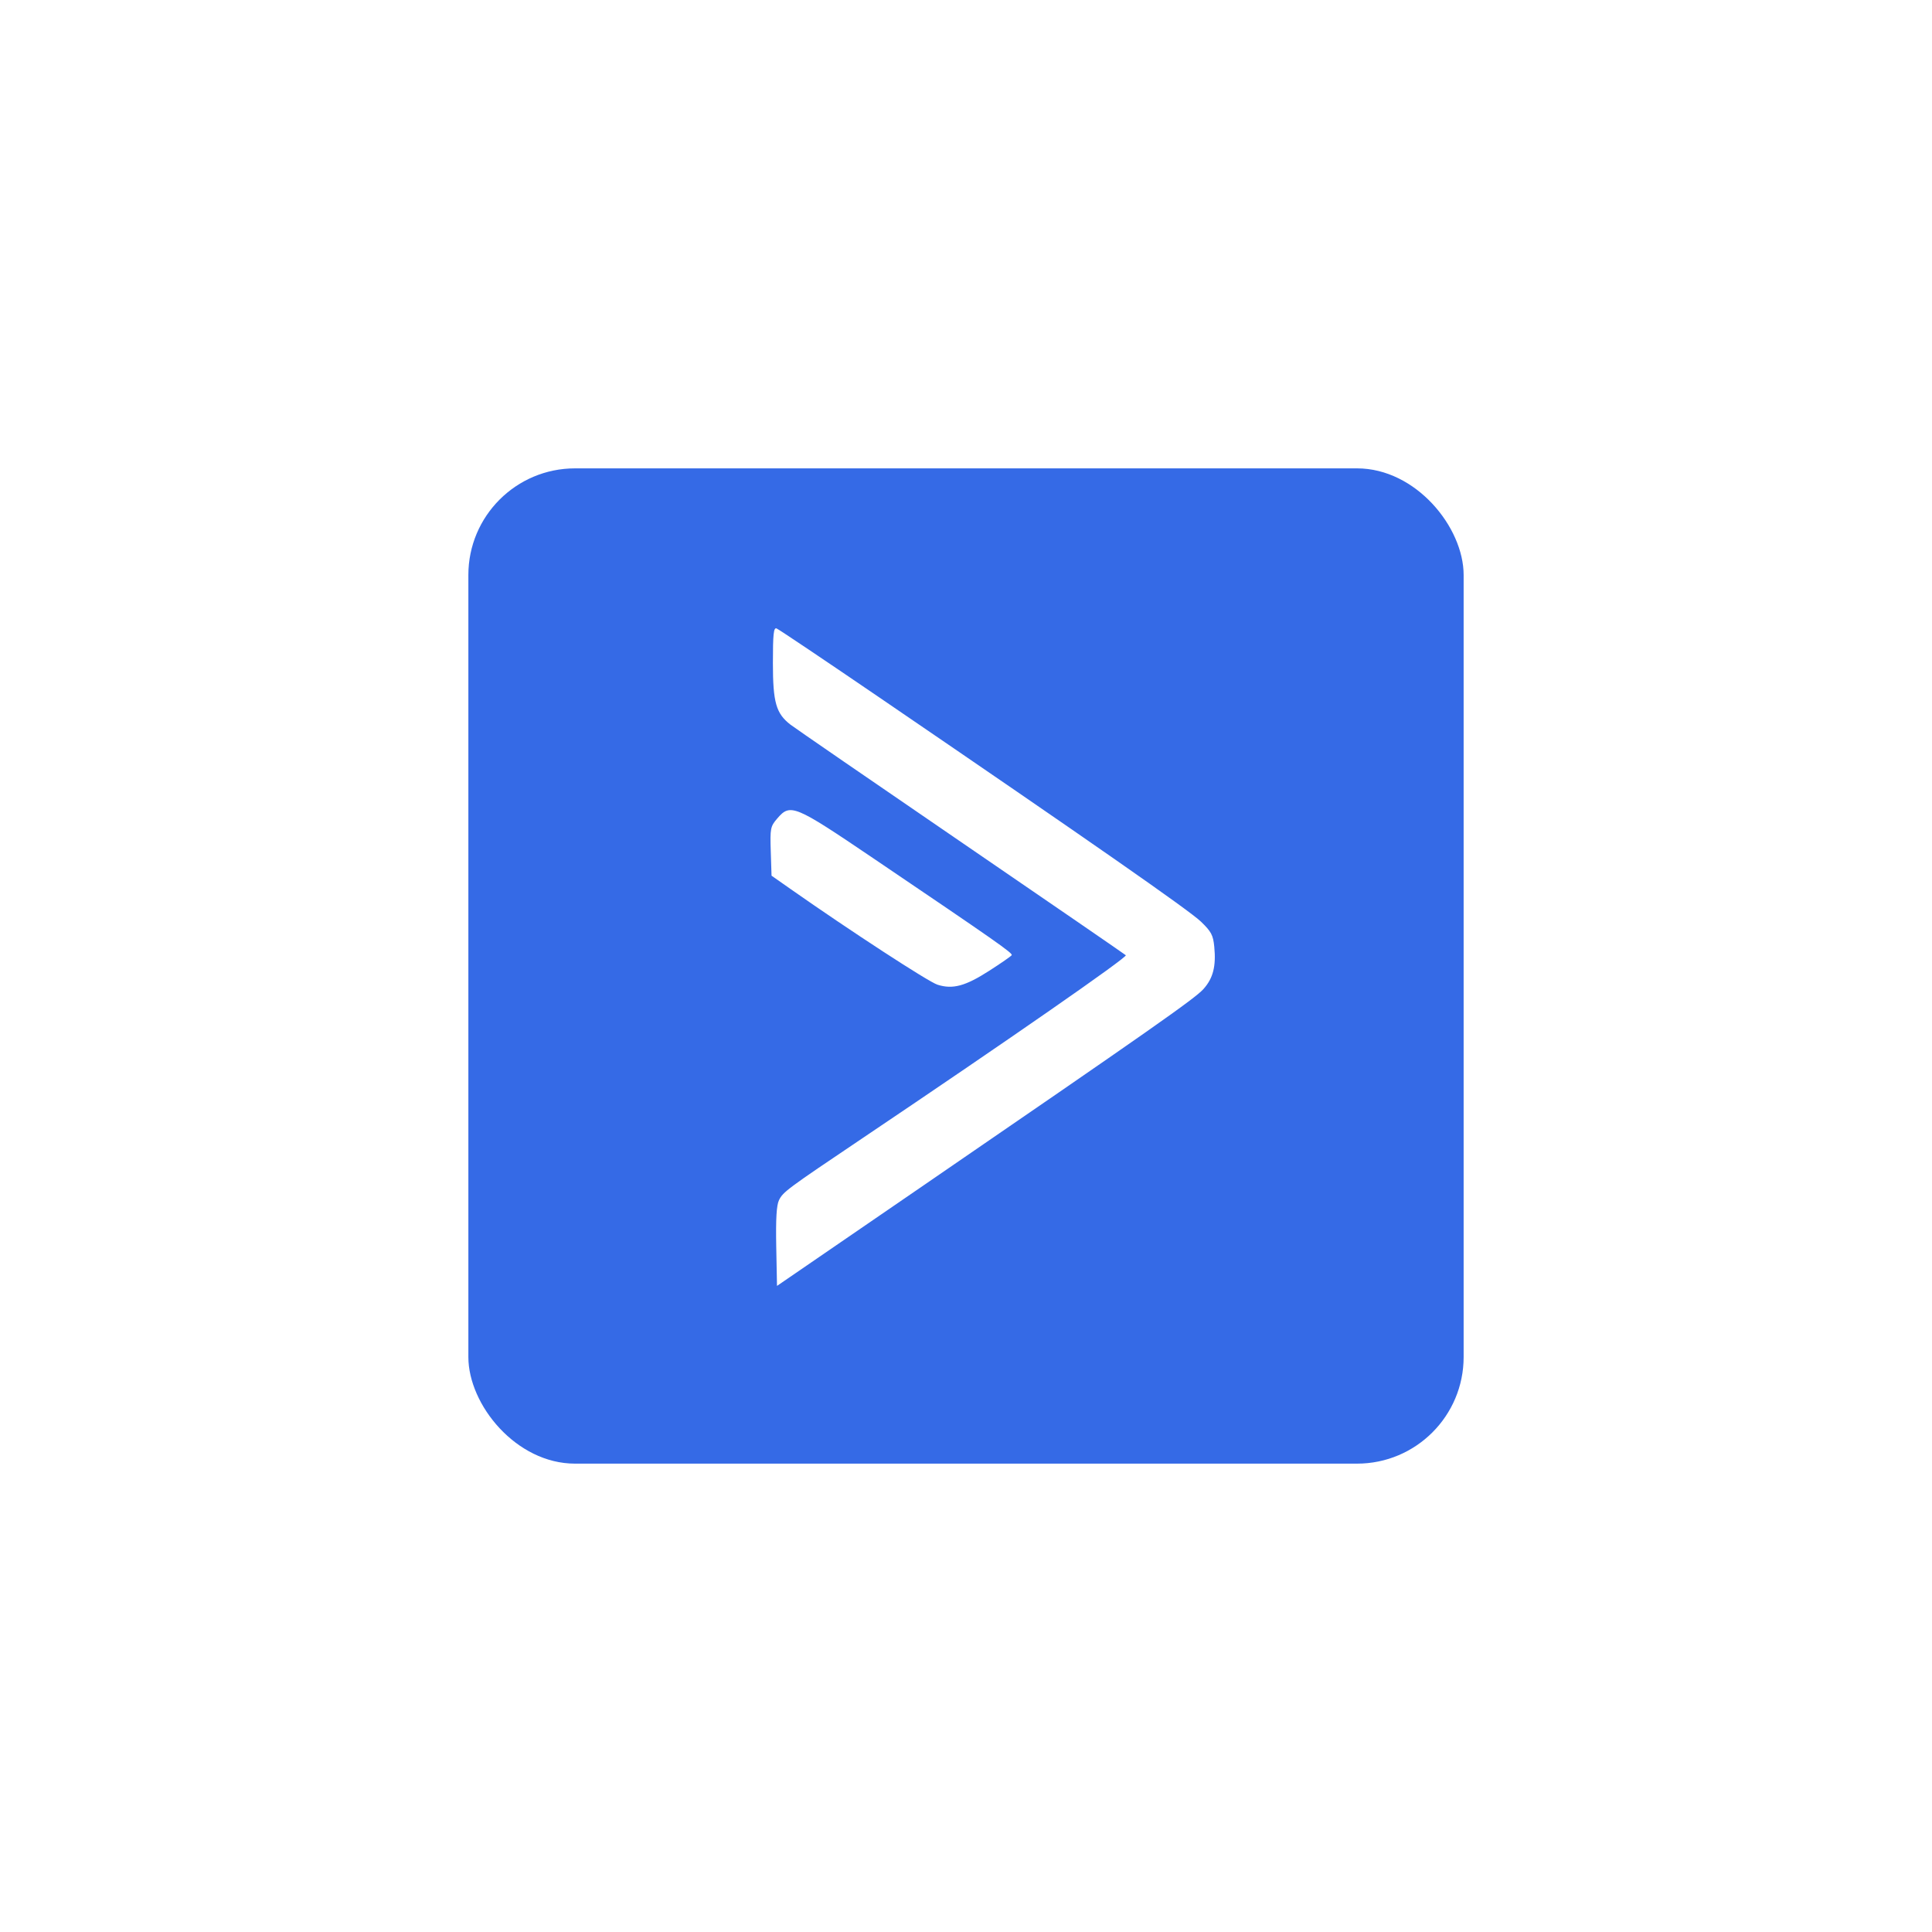
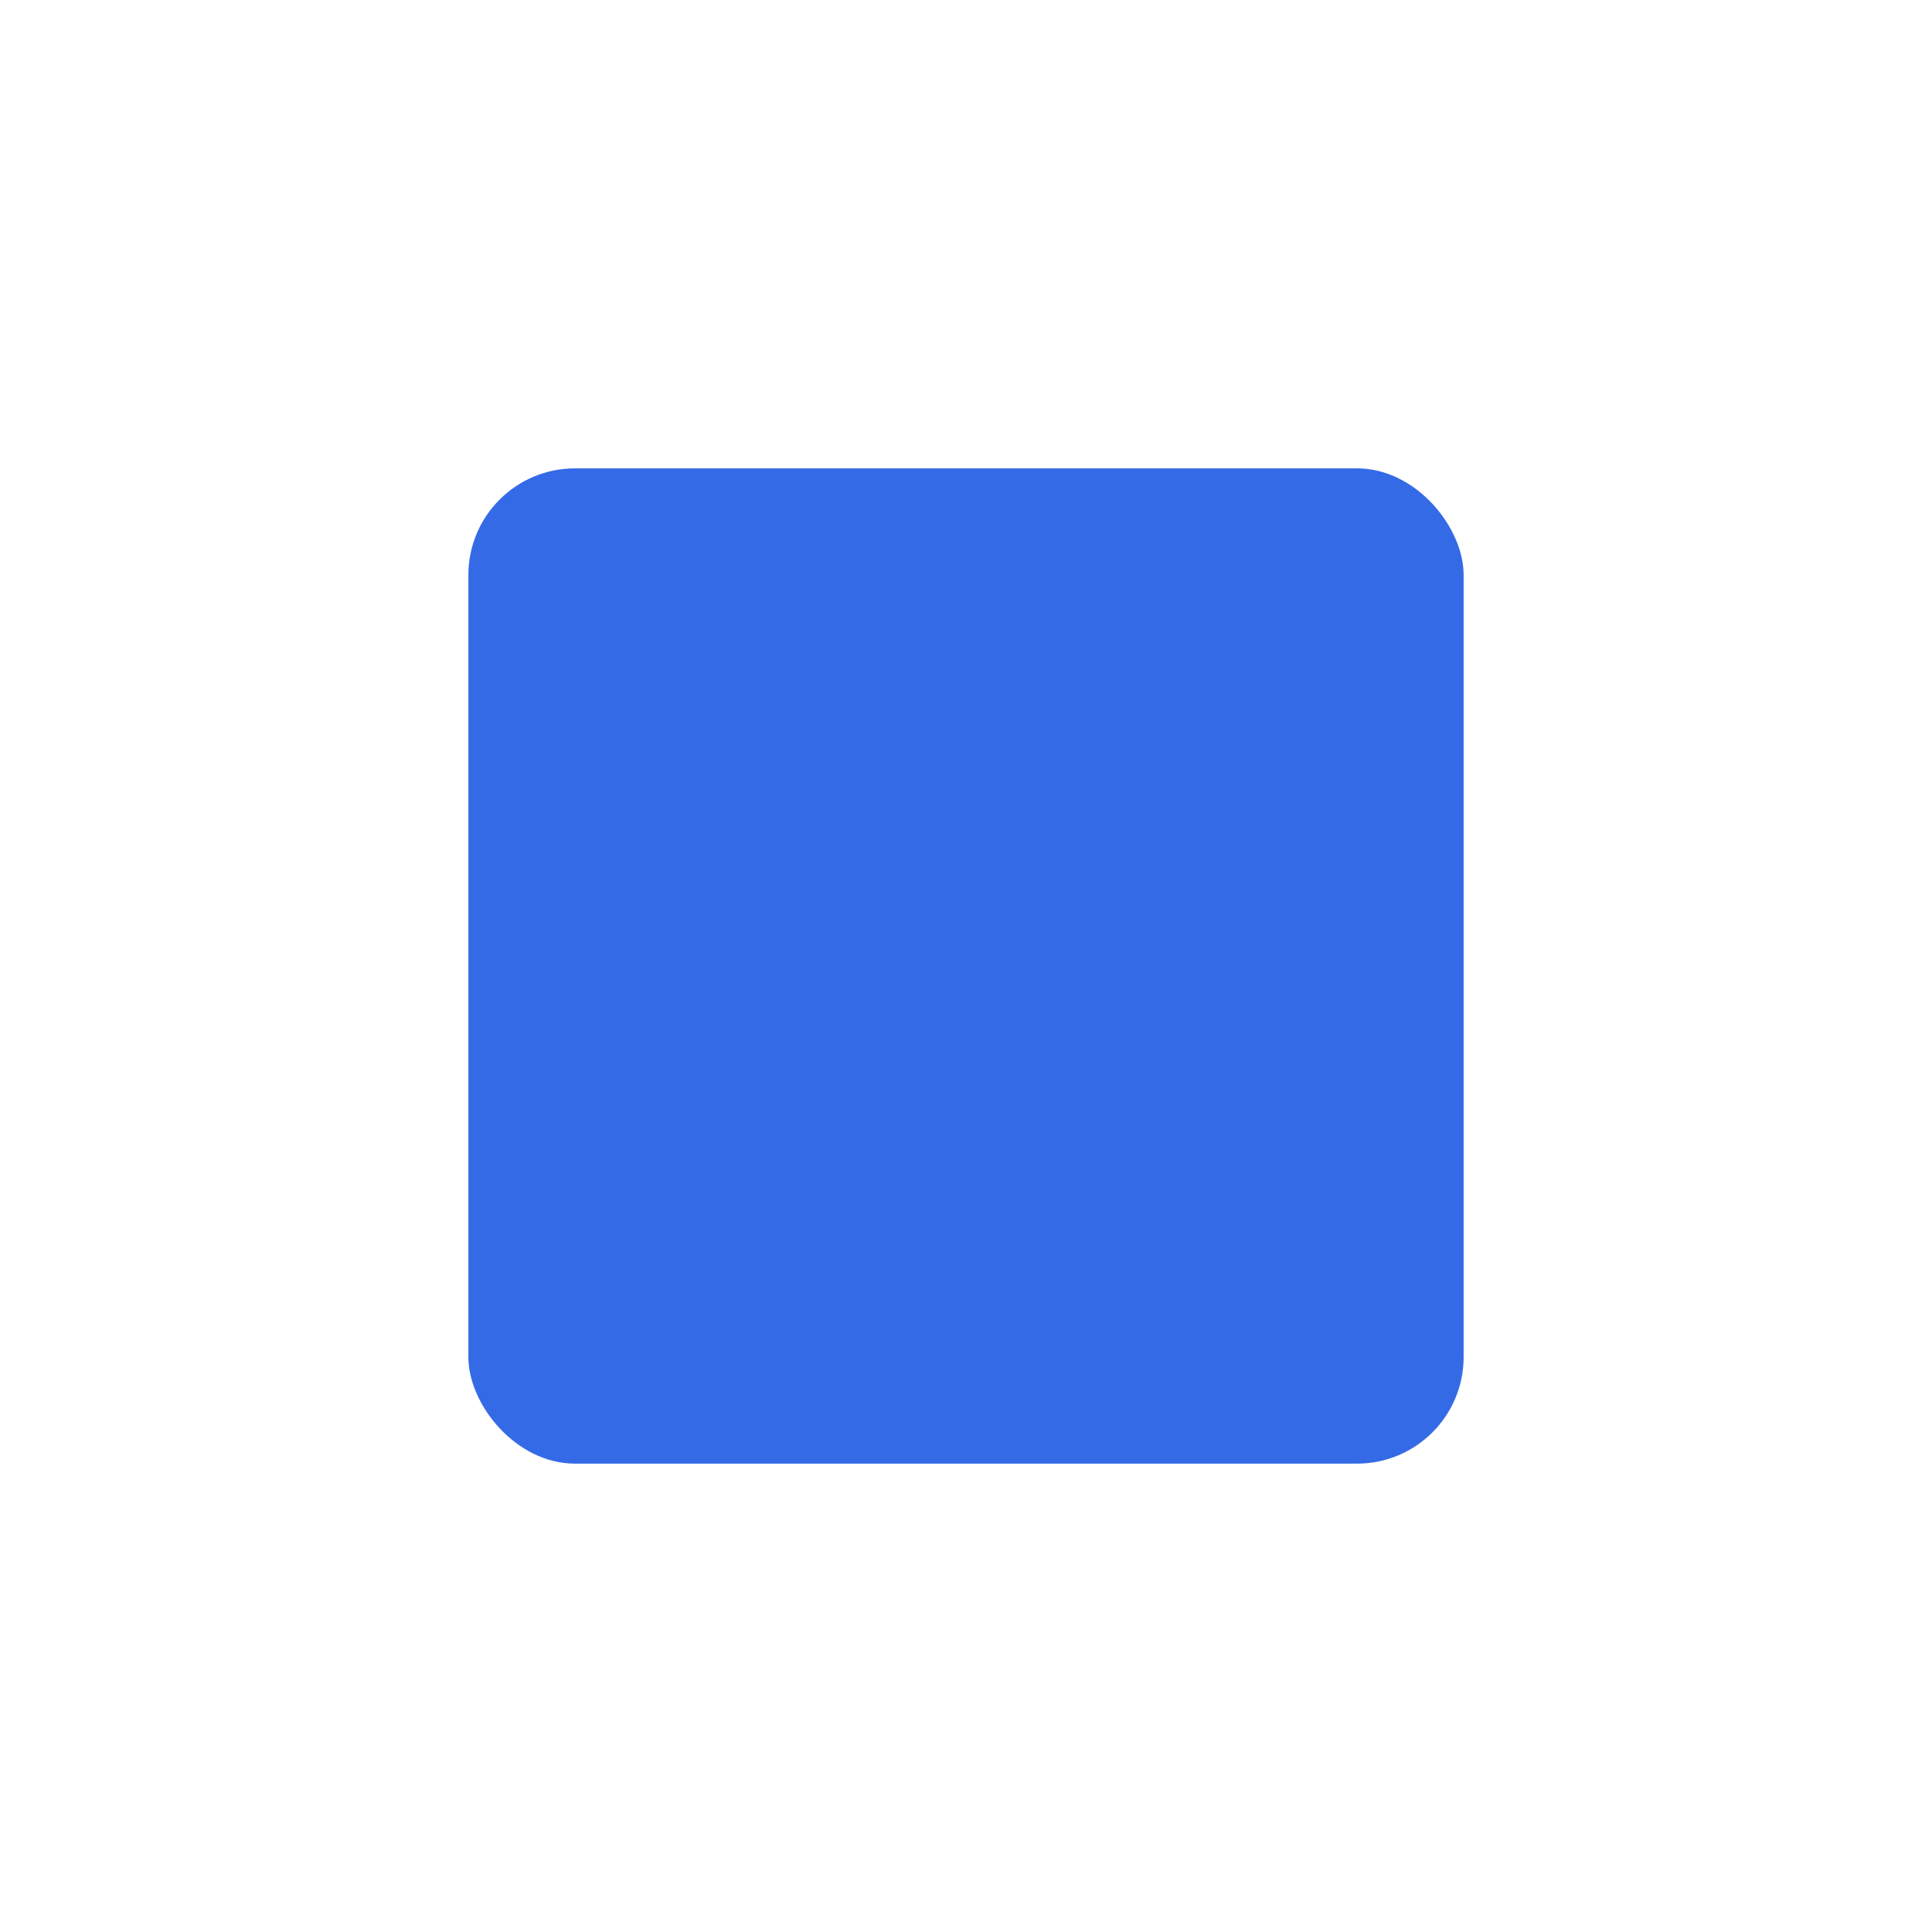
<svg xmlns="http://www.w3.org/2000/svg" width="132" height="132" viewBox="0 0 132 132" fill="none">
-   <rect width="132" height="132" fill="white" />
  <rect x="32" y="32" width="68" height="68" rx="7.286" fill="#356AE6" />
-   <path fill-rule="evenodd" clip-rule="evenodd" d="M52.807 45.3C52.807 47.996 53.022 48.747 54.009 49.511C54.279 49.72 59.508 53.318 65.631 57.507C71.754 61.696 76.832 65.187 76.918 65.264C77.057 65.39 68.887 71.067 58.866 77.807C53.768 81.236 53.496 81.438 53.223 81.999C53.054 82.347 52.999 83.273 53.035 85.174L53.087 87.857L62.501 81.4C78.756 70.25 81.641 68.227 82.23 67.567C82.884 66.833 83.093 66.014 82.963 64.686C82.885 63.89 82.759 63.651 82.055 62.971C81.269 62.212 74.537 57.519 60.095 47.663C56.362 45.116 53.196 42.989 53.058 42.937C52.856 42.86 52.807 43.318 52.807 45.3ZM53.097 55.93C52.636 56.468 52.611 56.6 52.661 58.165L52.714 59.829L54.008 60.737C58.092 63.602 63.437 67.084 64.052 67.278C65.093 67.608 65.952 67.377 67.587 66.326C68.385 65.814 69.076 65.335 69.122 65.261C69.208 65.124 68.076 64.332 59.659 58.636C54.258 54.98 53.999 54.874 53.097 55.93Z" fill="white" />
</svg>